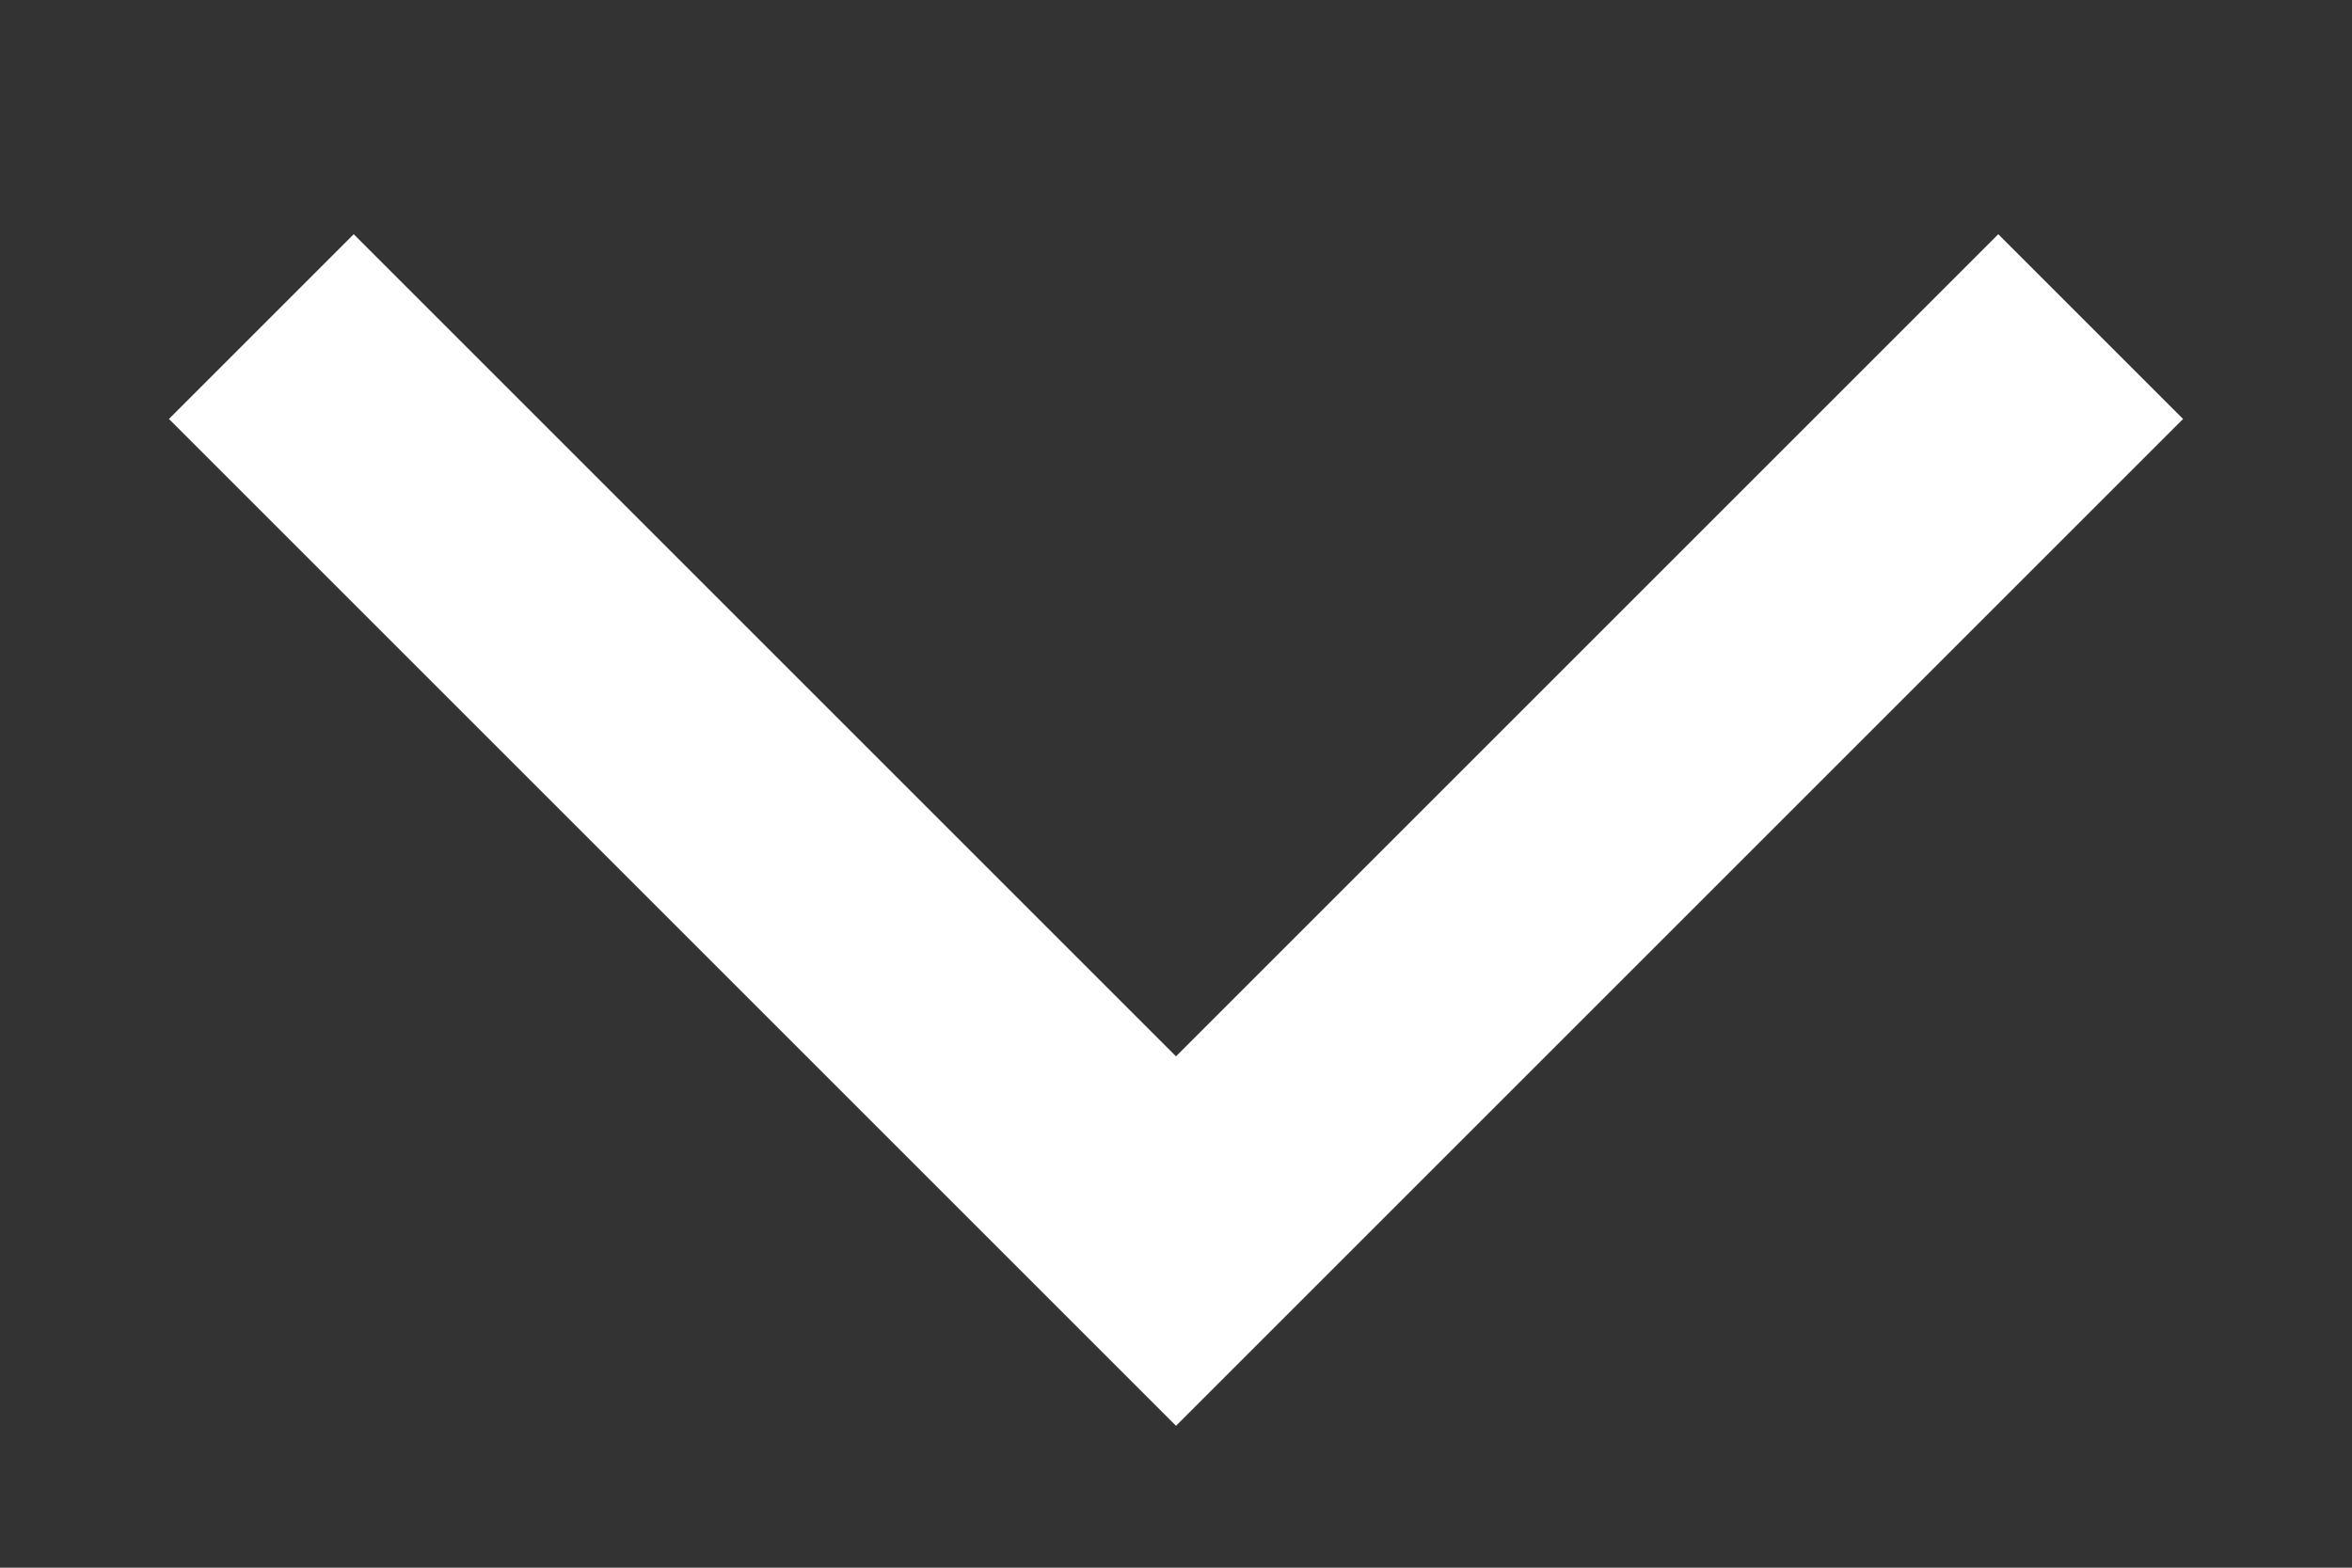
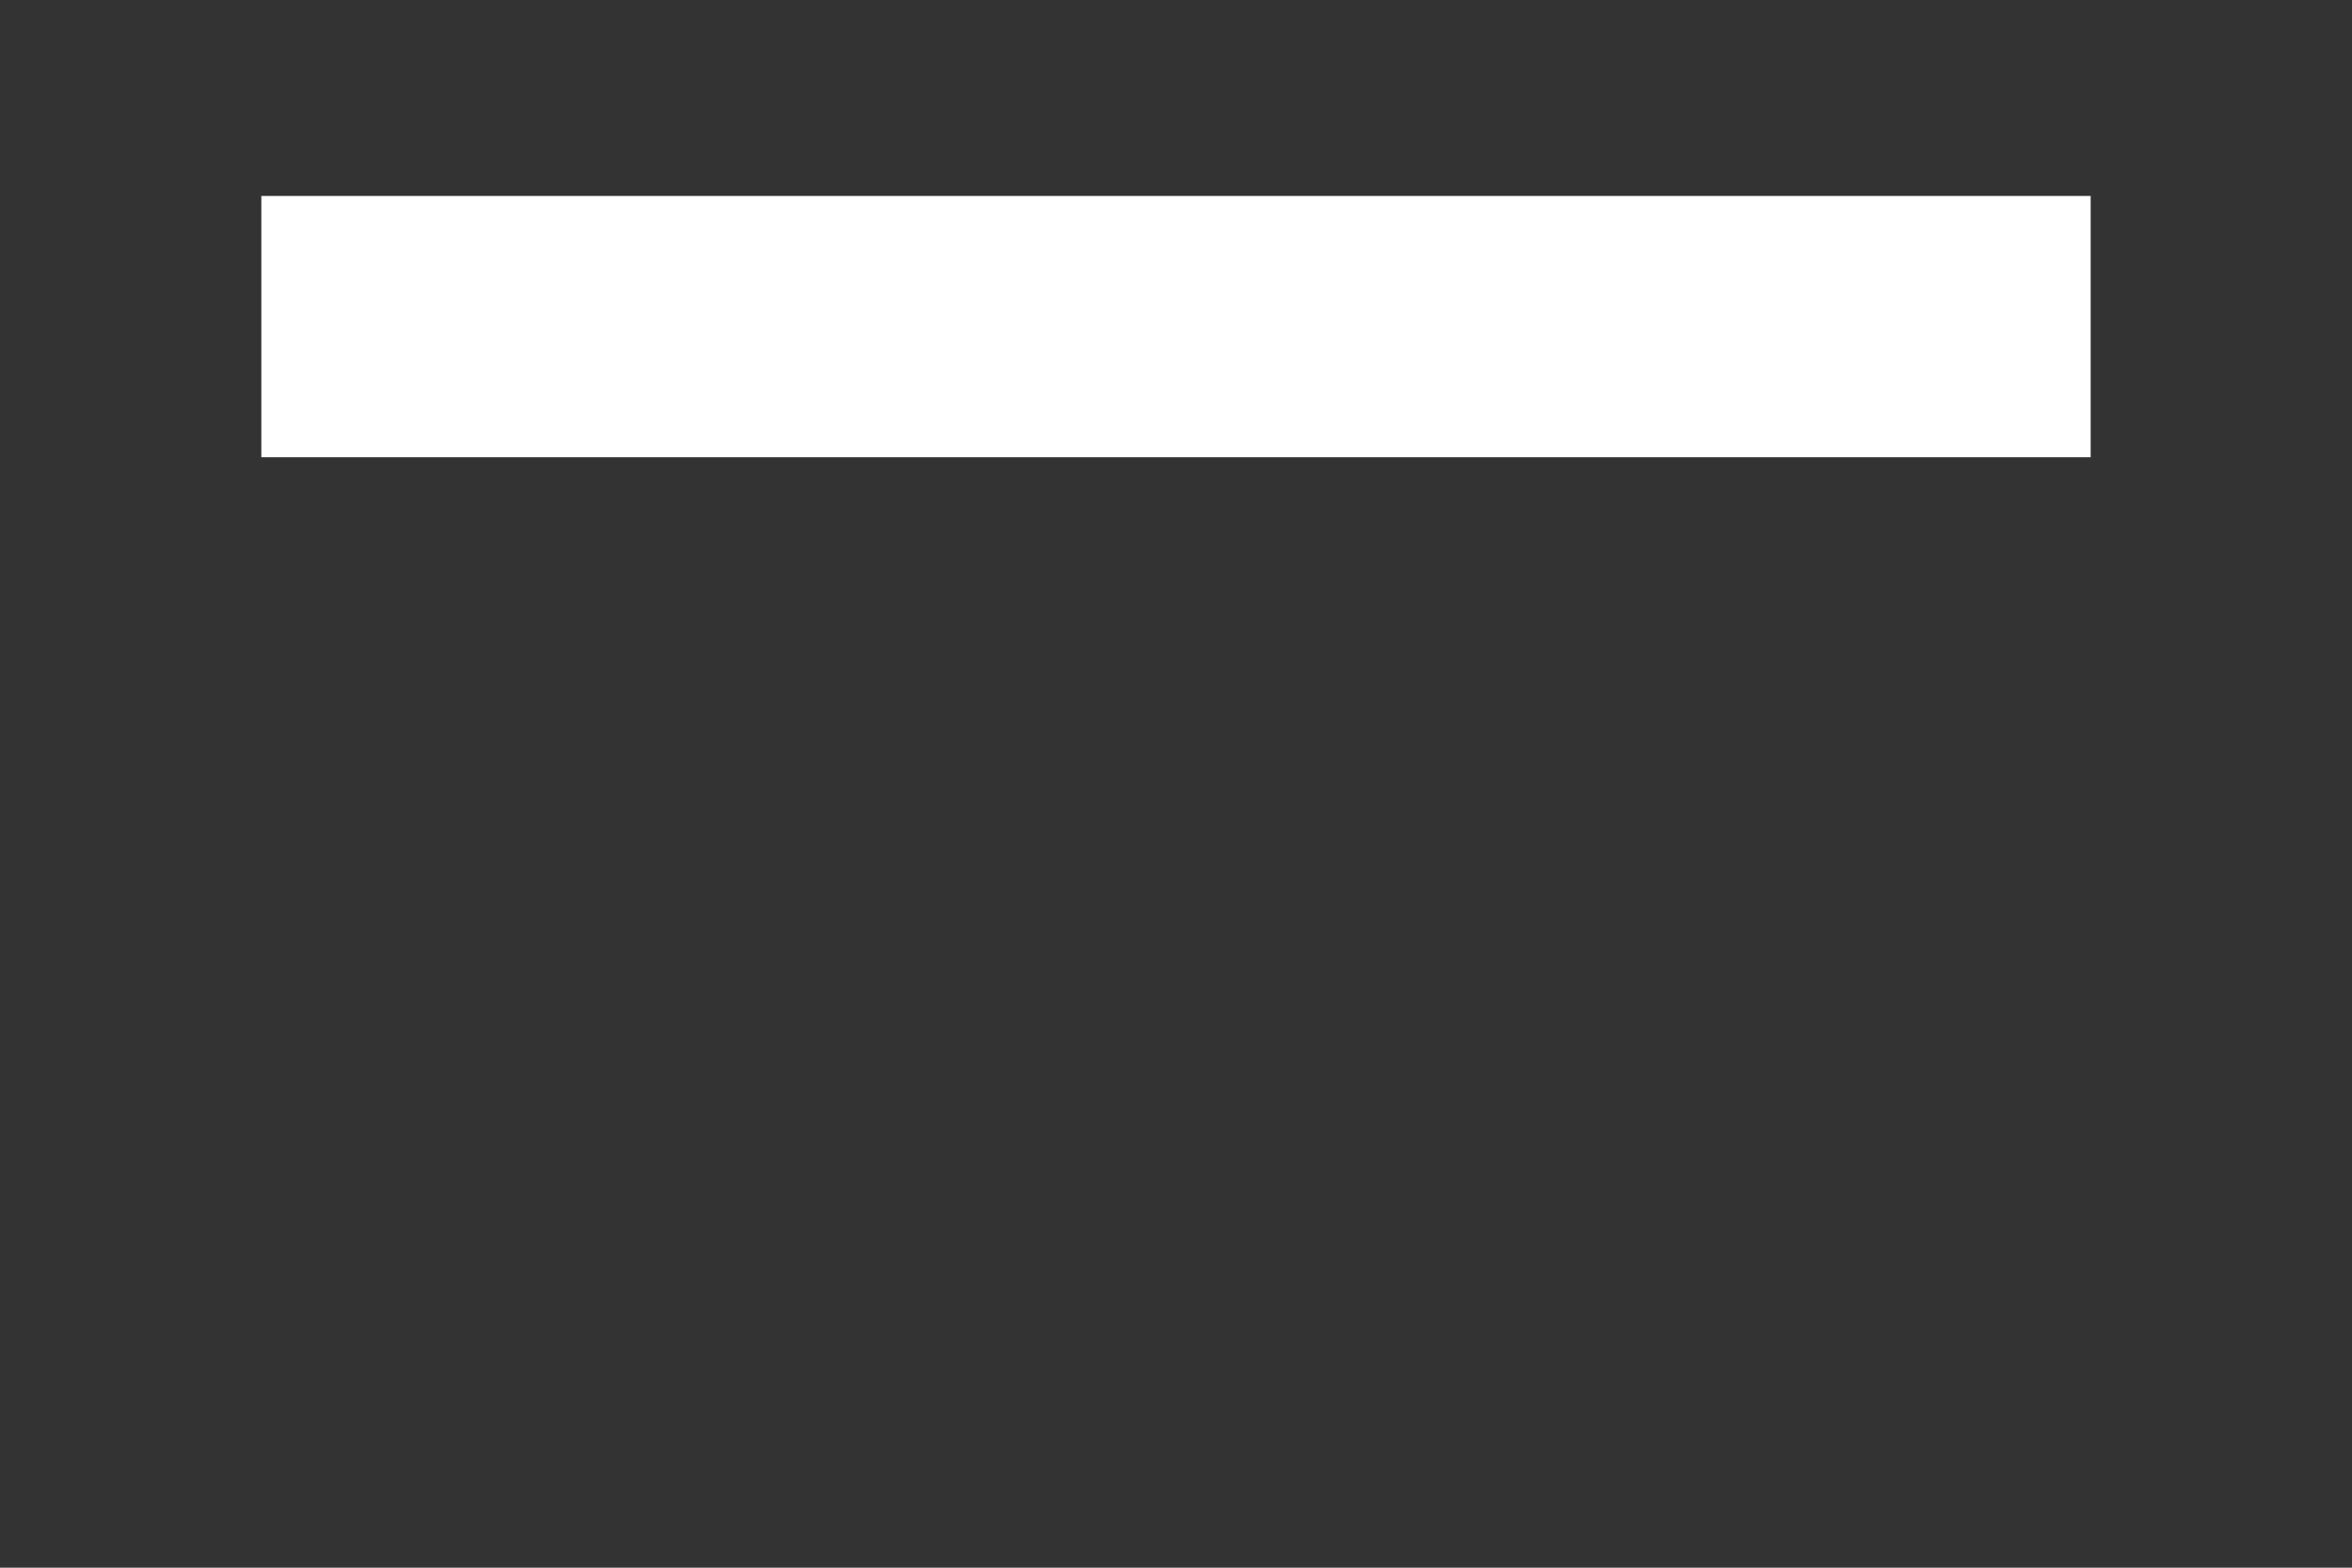
<svg xmlns="http://www.w3.org/2000/svg" width="9" height="6" viewBox="0 0 9 6" fill="none">
  <rect x="0" y="0" width="9" height="6" fill="#333333" stroke="none" />
-   <path id="Vector 425" d="M1 1.25L4.5 4.75L8 1.25" stroke="white" />
+   <path id="Vector 425" d="M1 1.25L8 1.25" stroke="white" />
</svg>